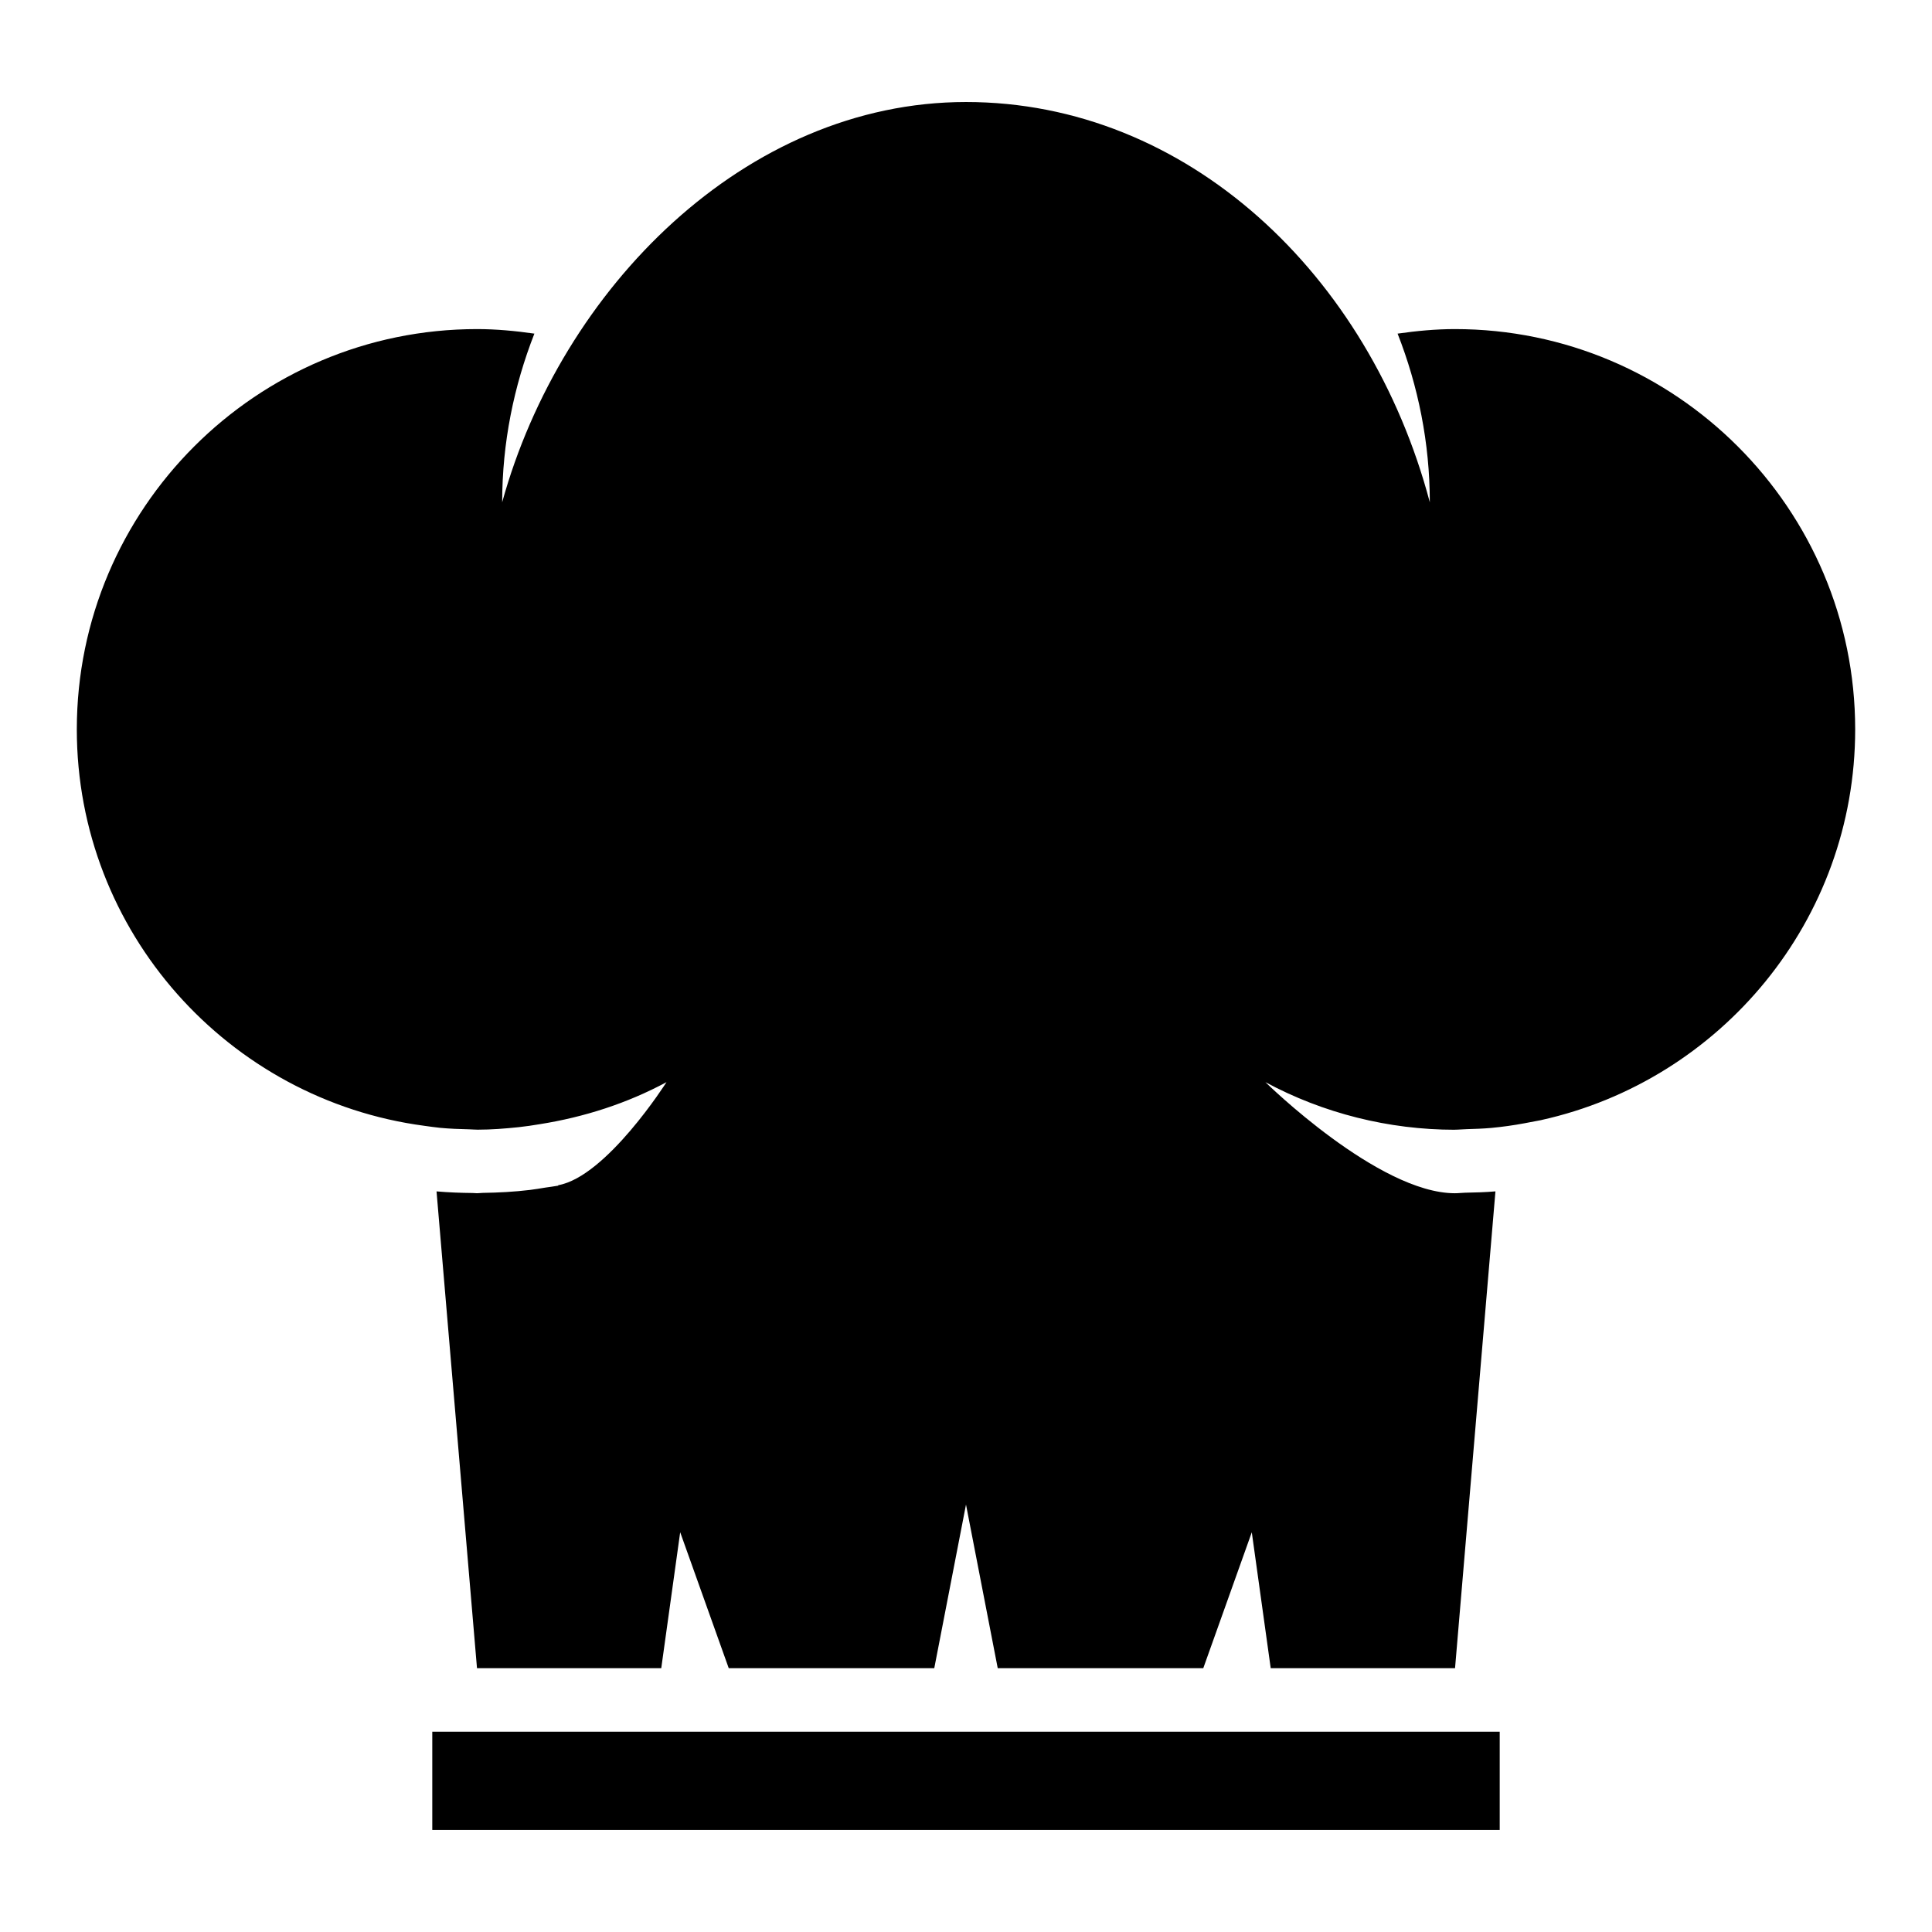
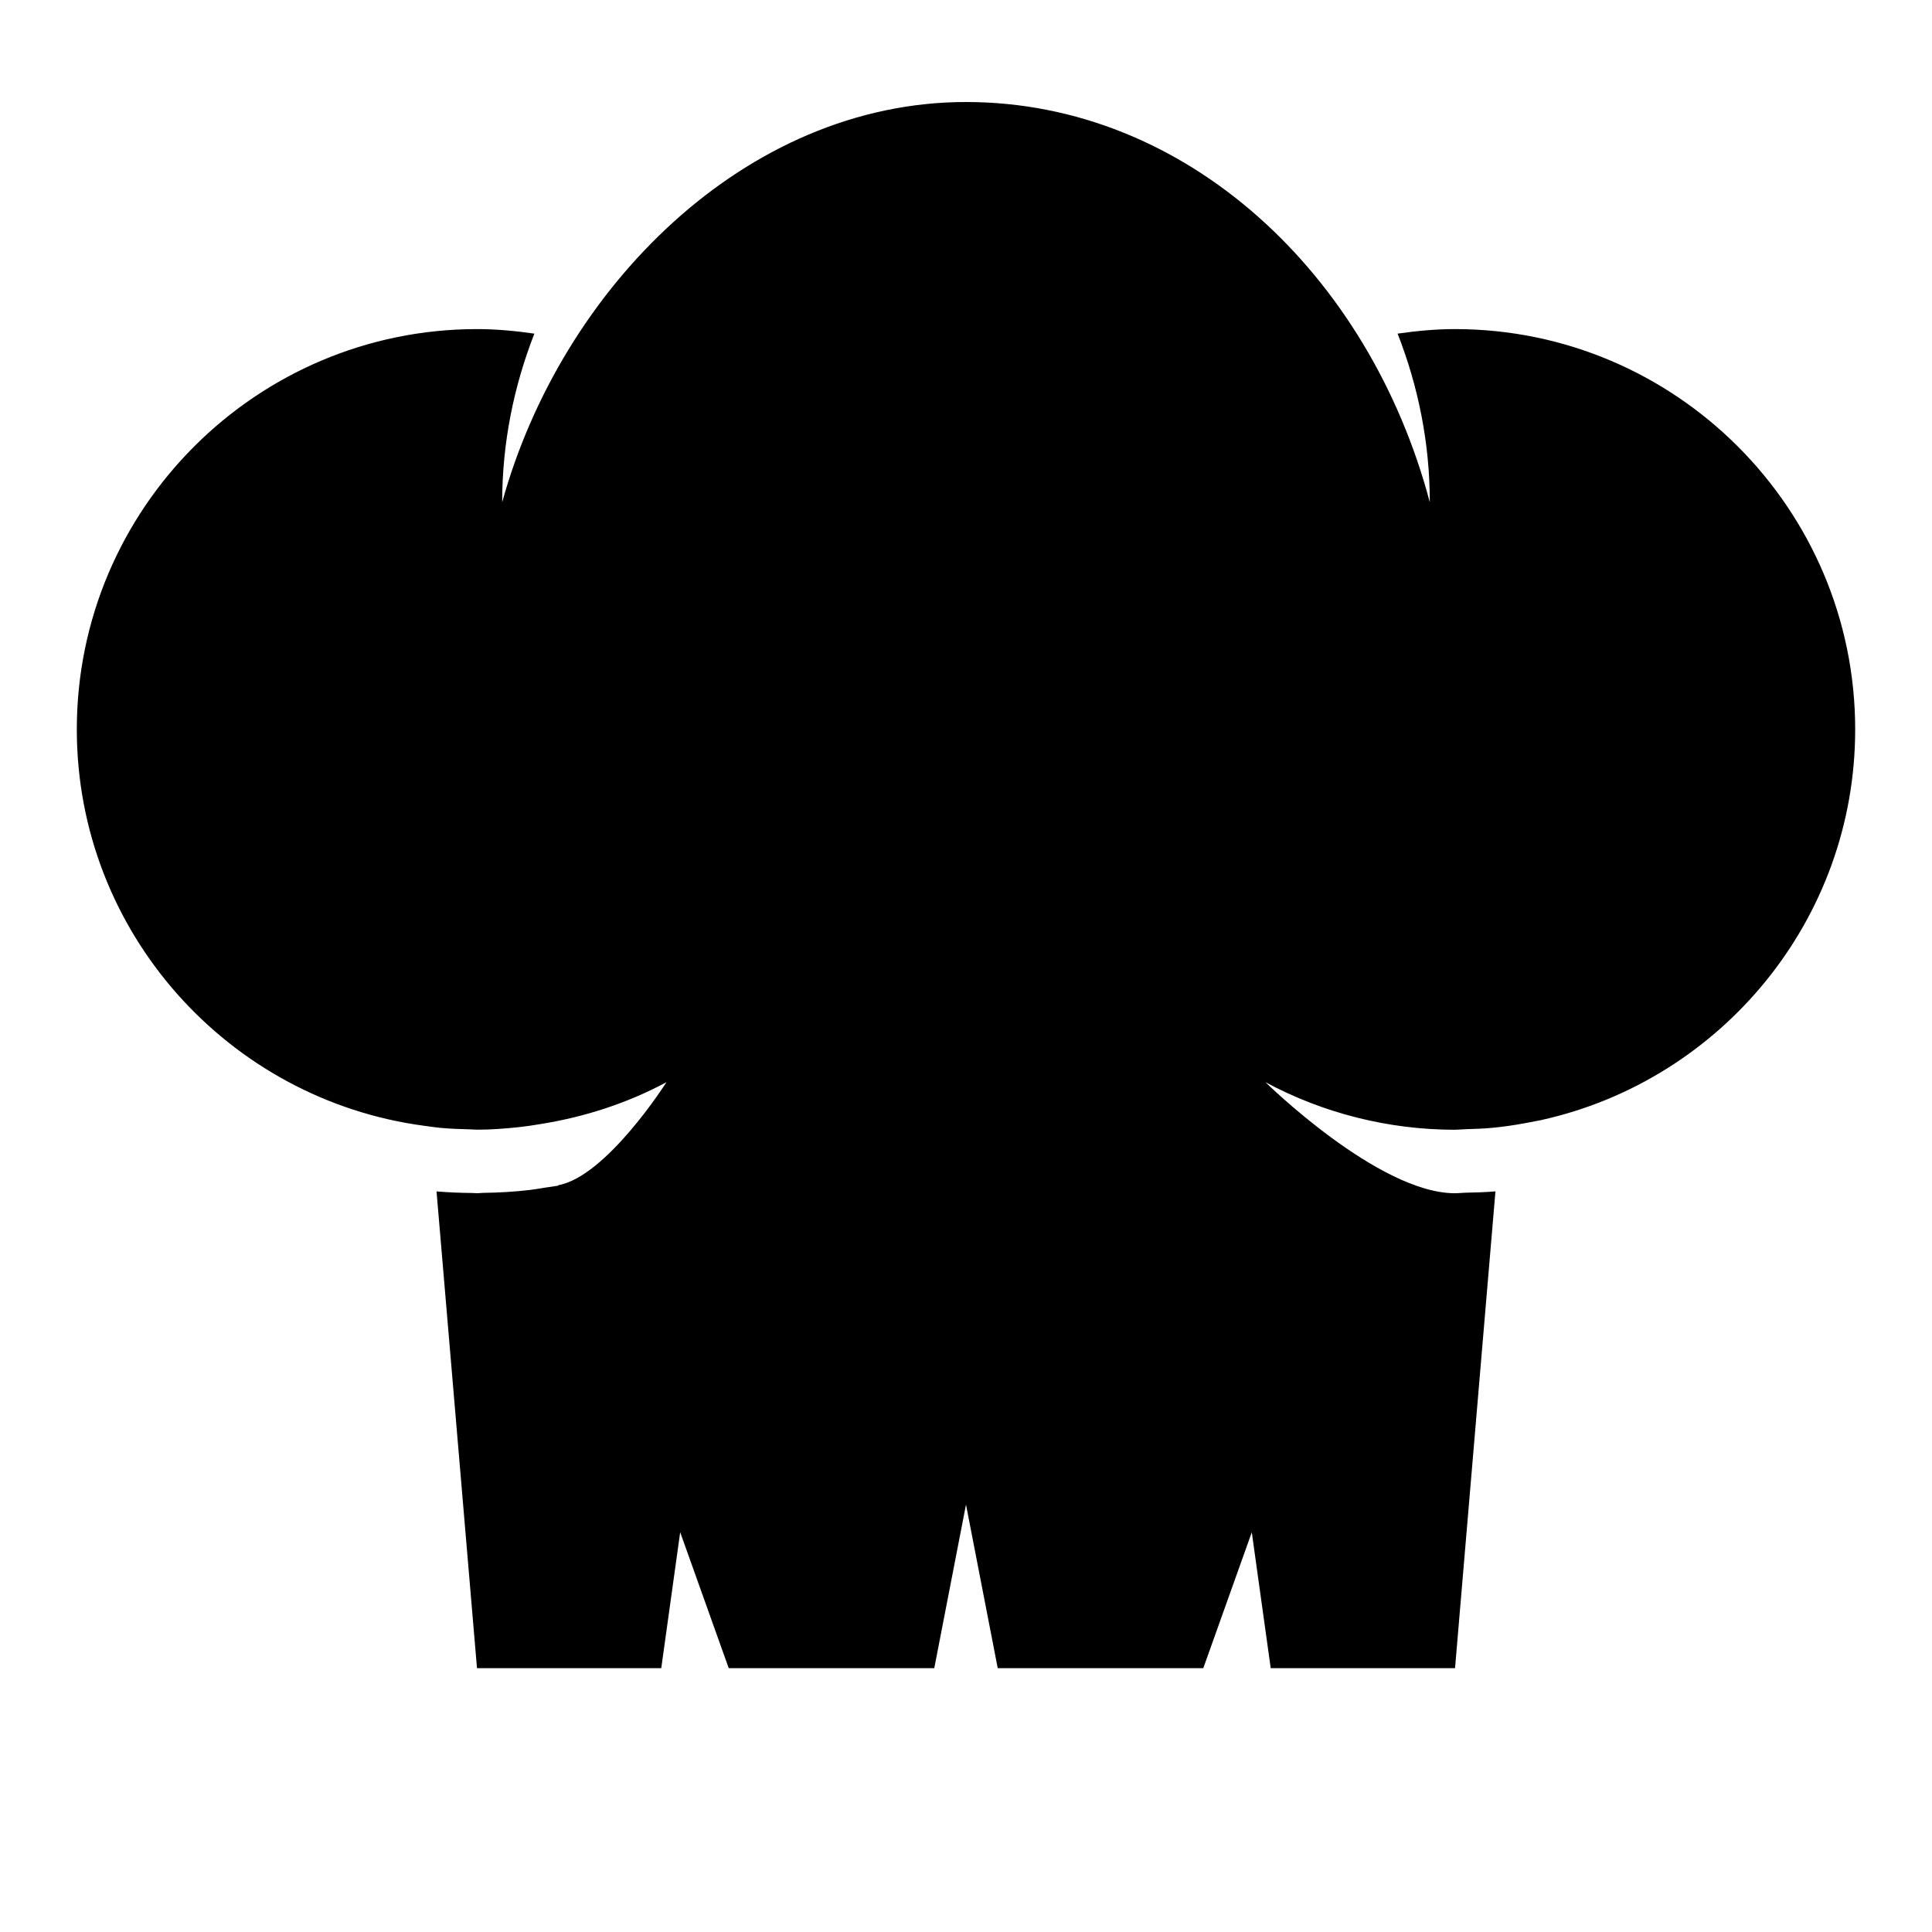
<svg xmlns="http://www.w3.org/2000/svg" fill="#000000" width="800px" height="800px" version="1.1" viewBox="144 144 512 512">
  <g>
    <path d="m552.48 440.83-4.457 0.844c-2.883 0.543-5.824 0.953-8.785 1.234-2.18 0.195-4.383 0.27-6.598 0.332-1.016 0.023-2.016 0.141-3.039 0.141v0.016h-0.039c-17.516 0-34.883-4.359-50.215-12.617 0 0 29.922 29.441 50.215 29.441 0.922 0 1.801-0.117 2.715-0.141 2.691-0.055 5.367-0.117 8.031-0.355l-10.707 126.36h-48.848l-5.016-36.016-12.855 36.016h-54.473l-8.41-43.355-8.406 43.352h-54.473l-12.863-36.023-5.016 36.023h-48.832l-10.723-126.35c3.203 0.277 6.391 0.395 9.555 0.426 0.402 0 0.789 0.062 1.18 0.062 0.504 0 1.023-0.086 1.527-0.094 4.188-0.055 8.367-0.285 12.5-0.781 1.379-0.156 2.715-0.41 4.078-0.621 1.148-0.172 2.281-0.309 3.418-0.512l-0.023-0.117c12.816-2.273 28.711-27.316 28.711-27.316-10.422 5.613-21.828 9.281-33.582 11.141-1.836 0.316-3.707 0.582-5.566 0.789-3.613 0.379-7.242 0.668-10.887 0.668-0.754 0-1.504-0.078-2.258-0.094-2.598-0.055-5.18-0.156-7.723-0.395-1.379-0.133-2.785-0.355-4.156-0.535-51.898-6.879-92.102-51.316-92.102-105.06 0-58.496 47.586-106.08 106.07-106.08 5.117 0 10.188 0.488 15.191 1.203-5.434 13.871-8.535 28.906-8.535 44.691 15.633-56.617 64.426-106.07 122.92-106.07 58.496 0 106.89 45.648 122.91 106.07 0-15.777-3.102-30.828-8.535-44.691 5.008-0.715 10.059-1.203 15.184-1.203 58.496 0 106.08 47.586 106.08 106.08 0 50.621-35.668 93.012-83.168 103.53z" />
-     <path d="m258.56 628.95h282.88v-26.031l-282.88-0.004z" />
  </g>
</svg>